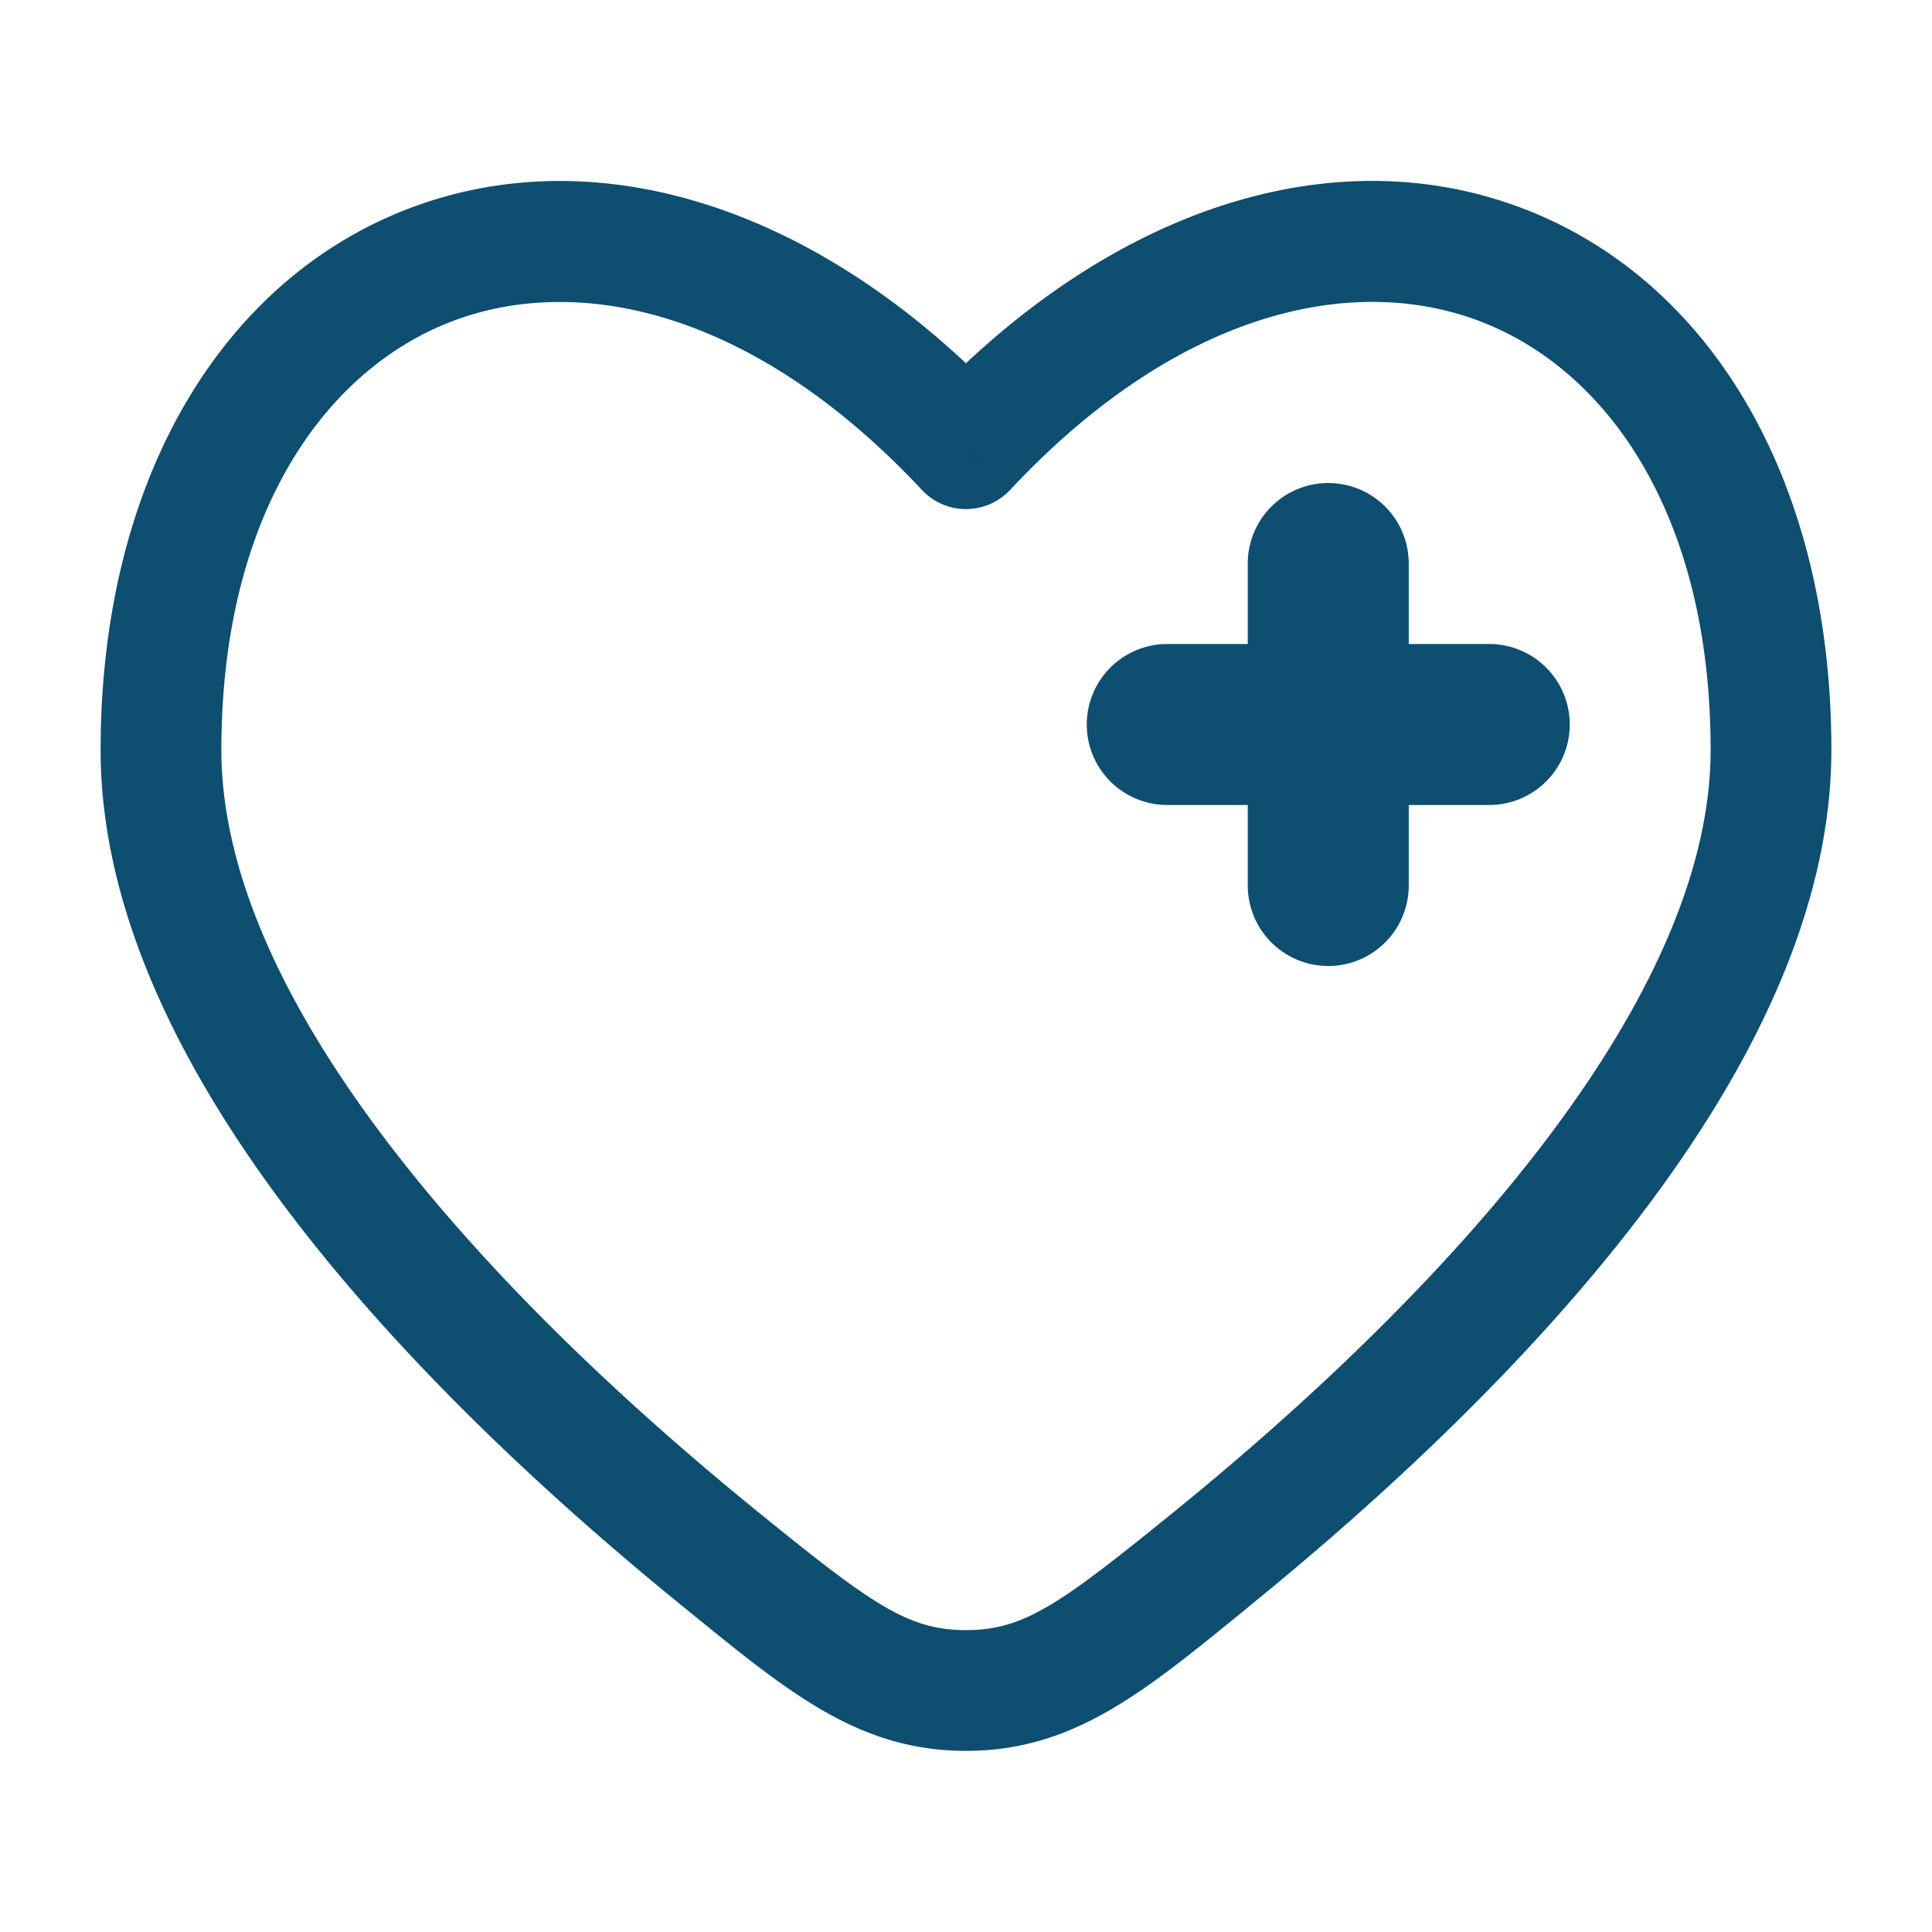
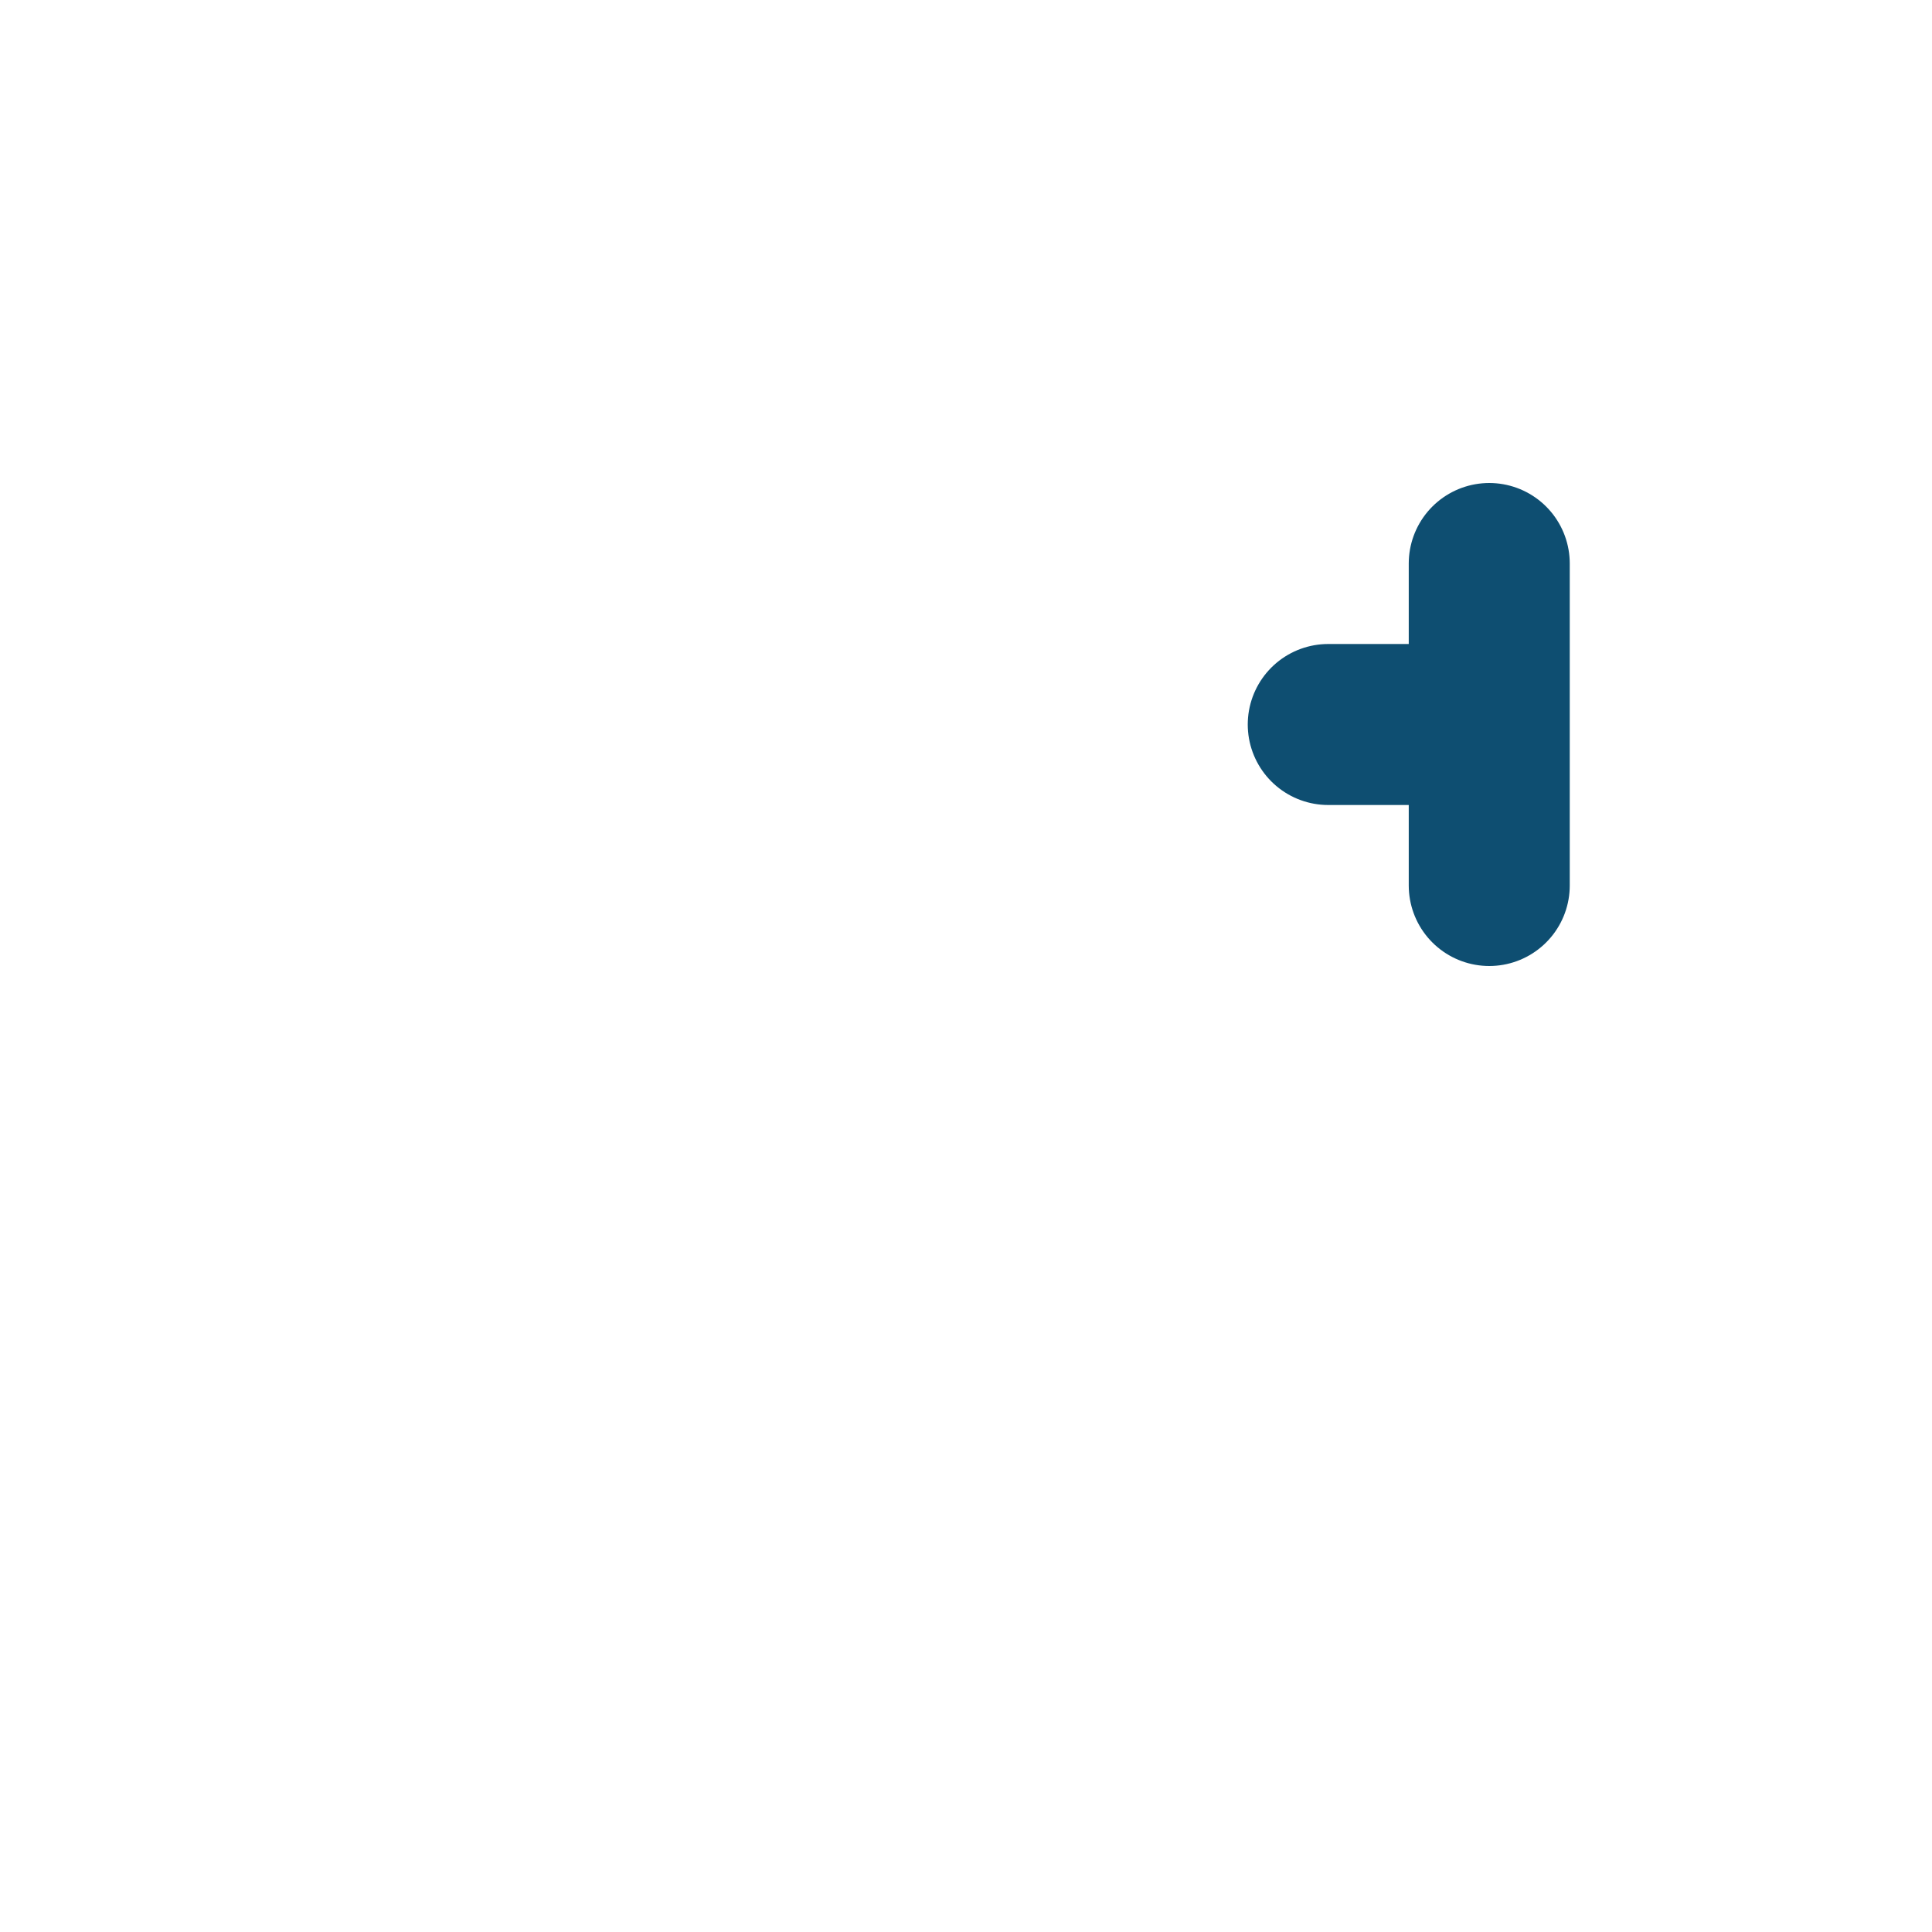
<svg xmlns="http://www.w3.org/2000/svg" width="24" height="24" fill="none">
-   <path fill="#0E4E71" d="m12 5.574-.548.512a.75.75 0 0 0 1.096 0L12 5.574ZM9.434 18.796c-1.45-1.176-3.142-2.719-4.466-4.408-1.339-1.707-2.218-3.46-2.218-5.07h-1.5c0 2.117 1.13 4.202 2.537 5.996 1.422 1.813 3.21 3.436 4.702 4.647l.945-1.165ZM2.75 9.318c0-2.905 1.268-4.7 2.836-5.315 1.565-.613 3.754-.175 5.866 2.083l1.096-1.024c-2.388-2.554-5.199-3.36-7.509-2.456C2.732 3.51 1.25 5.992 1.25 9.318h1.5ZM15.51 19.96c1.493-1.211 3.281-2.834 4.703-4.647 1.407-1.794 2.537-3.879 2.537-5.997h-1.5c0 1.612-.88 3.364-2.218 5.071-1.324 1.689-3.016 3.232-4.466 4.408l.944 1.165Zm7.24-10.644c0-3.325-1.482-5.807-3.79-6.71-2.31-.905-5.12-.1-7.508 2.455l1.096 1.025c2.112-2.258 4.301-2.697 5.866-2.084 1.568.614 2.836 2.41 2.836 5.314h1.5ZM8.489 19.961c1.27 1.032 2.153 1.789 3.511 1.789v-1.5c-.723 0-1.173-.324-2.566-1.454l-.945 1.165Zm6.077-1.166c-1.393 1.13-1.843 1.455-2.566 1.455v1.5c1.358 0 2.241-.757 3.511-1.789l-.945-1.166Z" />
-   <path stroke="#0E4E71" stroke-linecap="round" stroke-width="2" d="M18.5 9h-2m0 0h-2m2 0V7m0 2v2" />
+   <path stroke="#0E4E71" stroke-linecap="round" stroke-width="2" d="M18.5 9h-2m0 0m2 0V7m0 2v2" />
</svg>